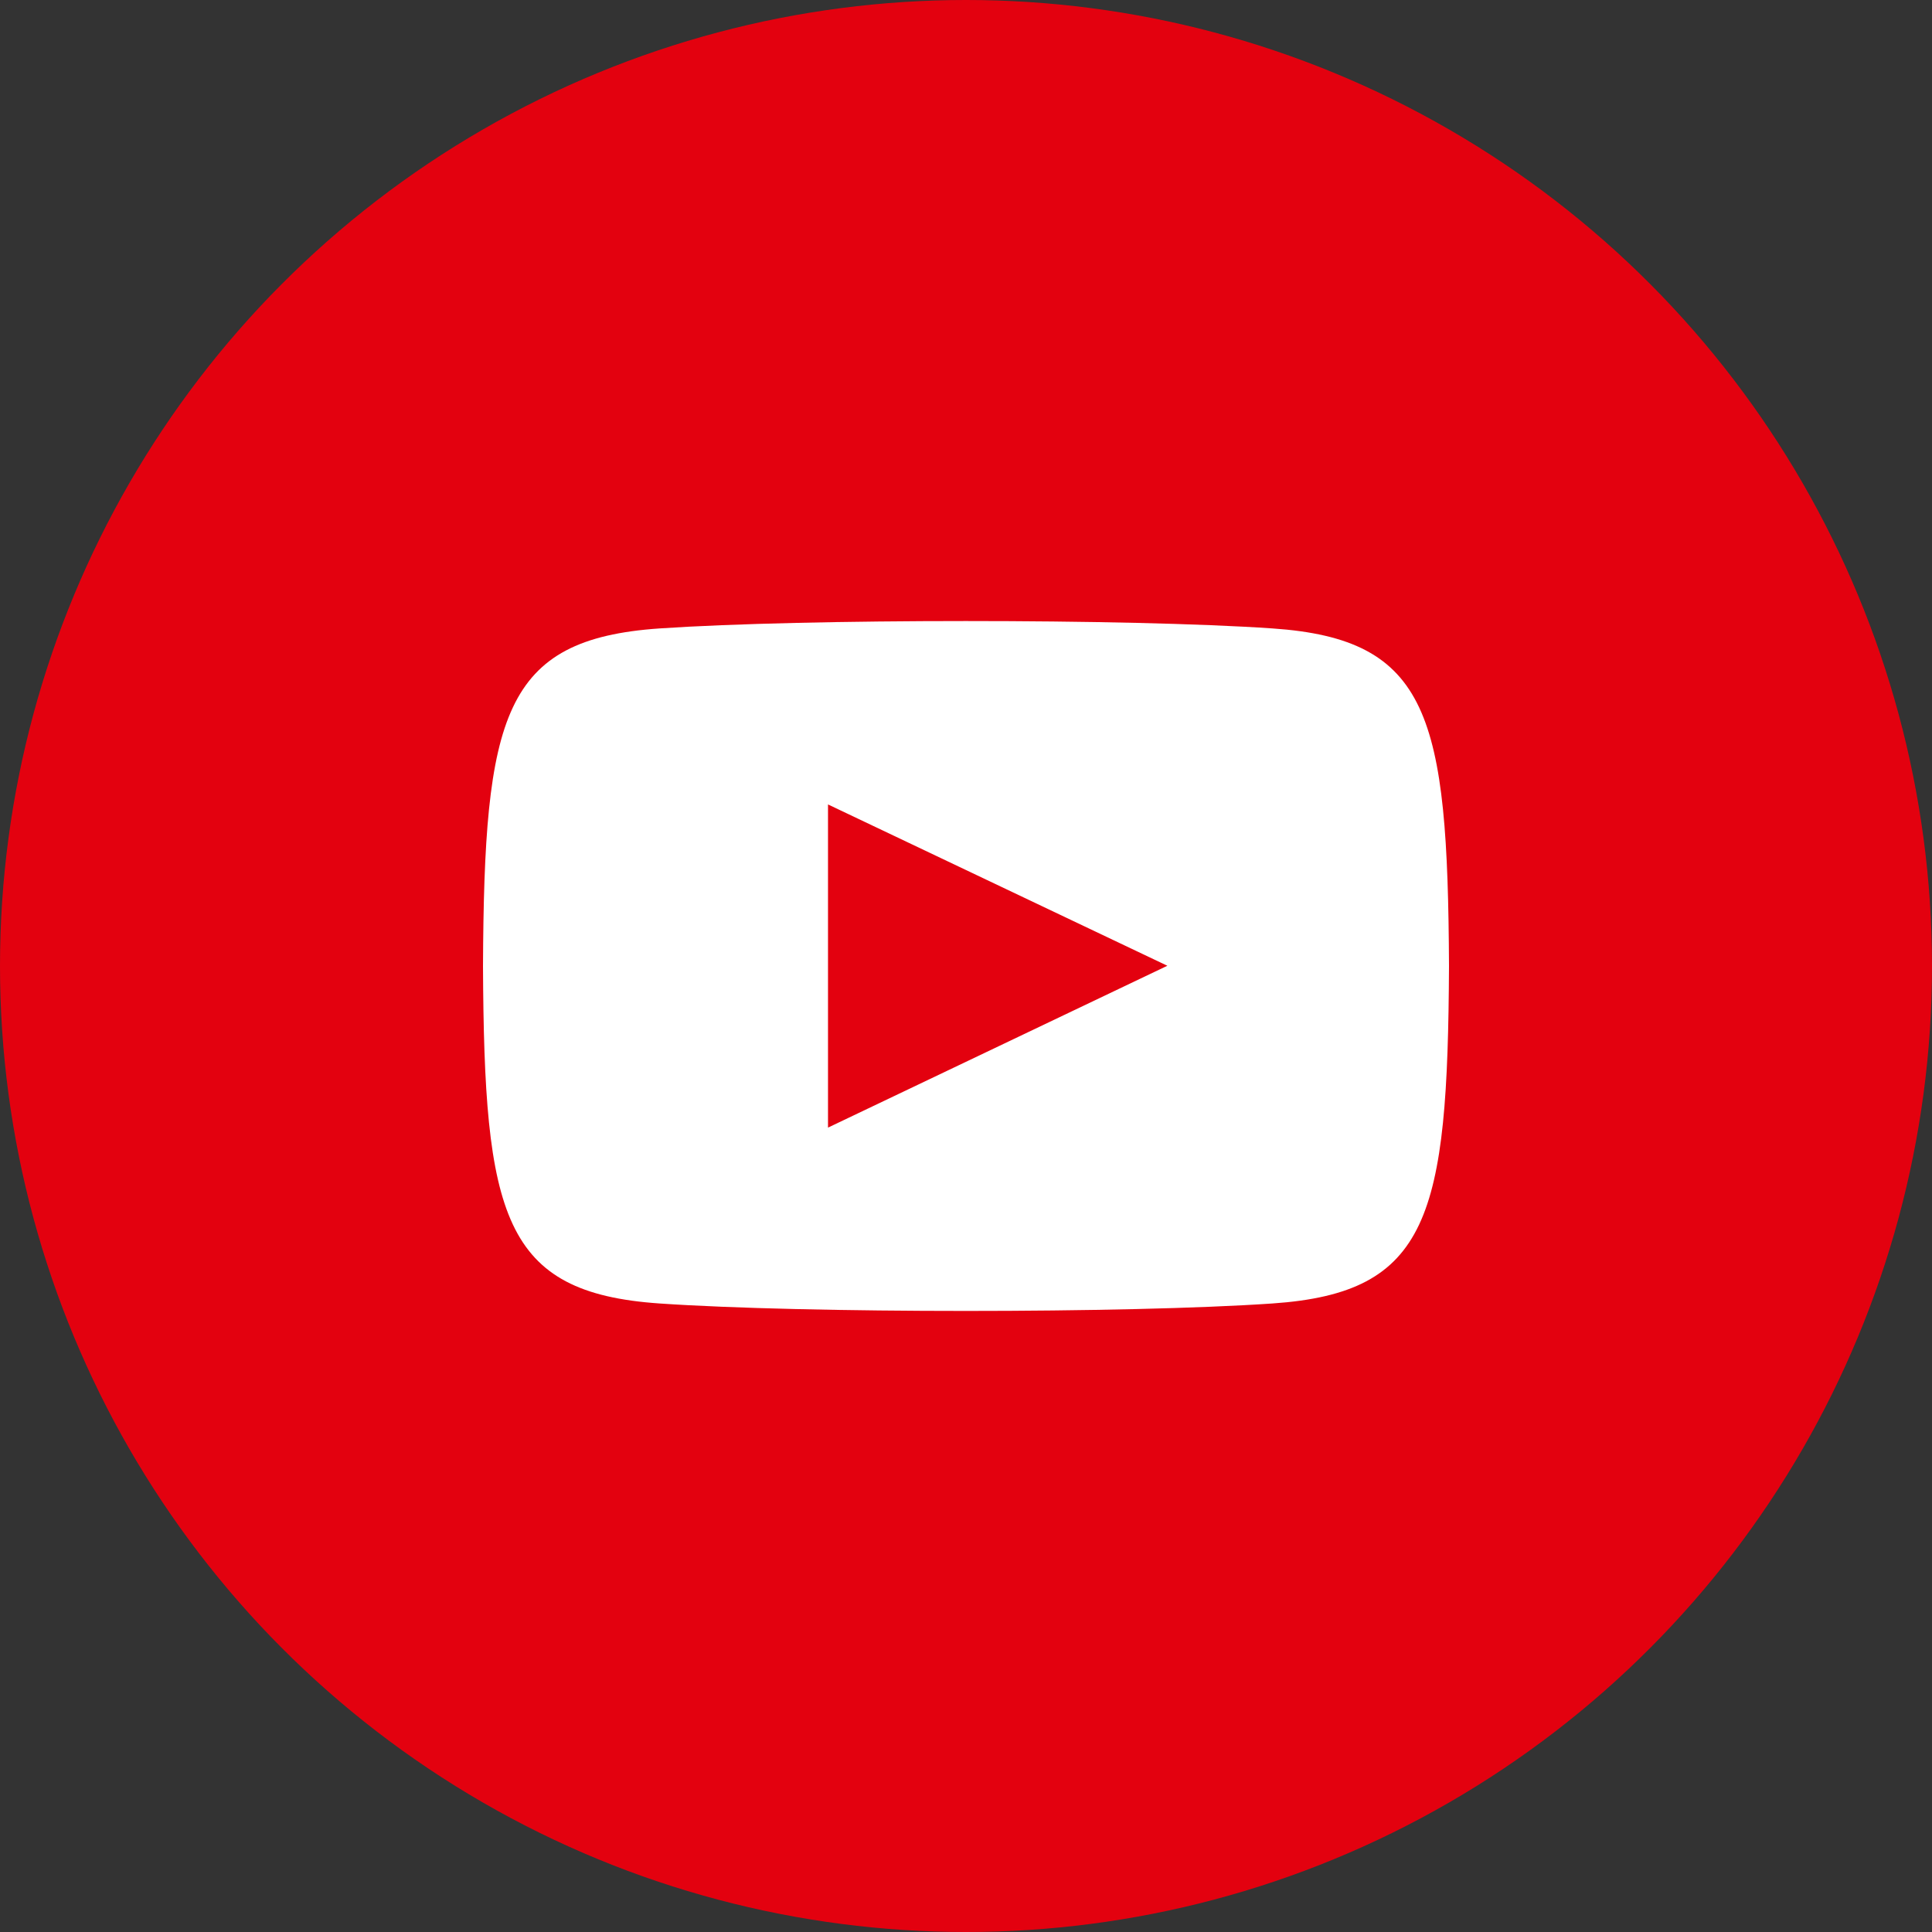
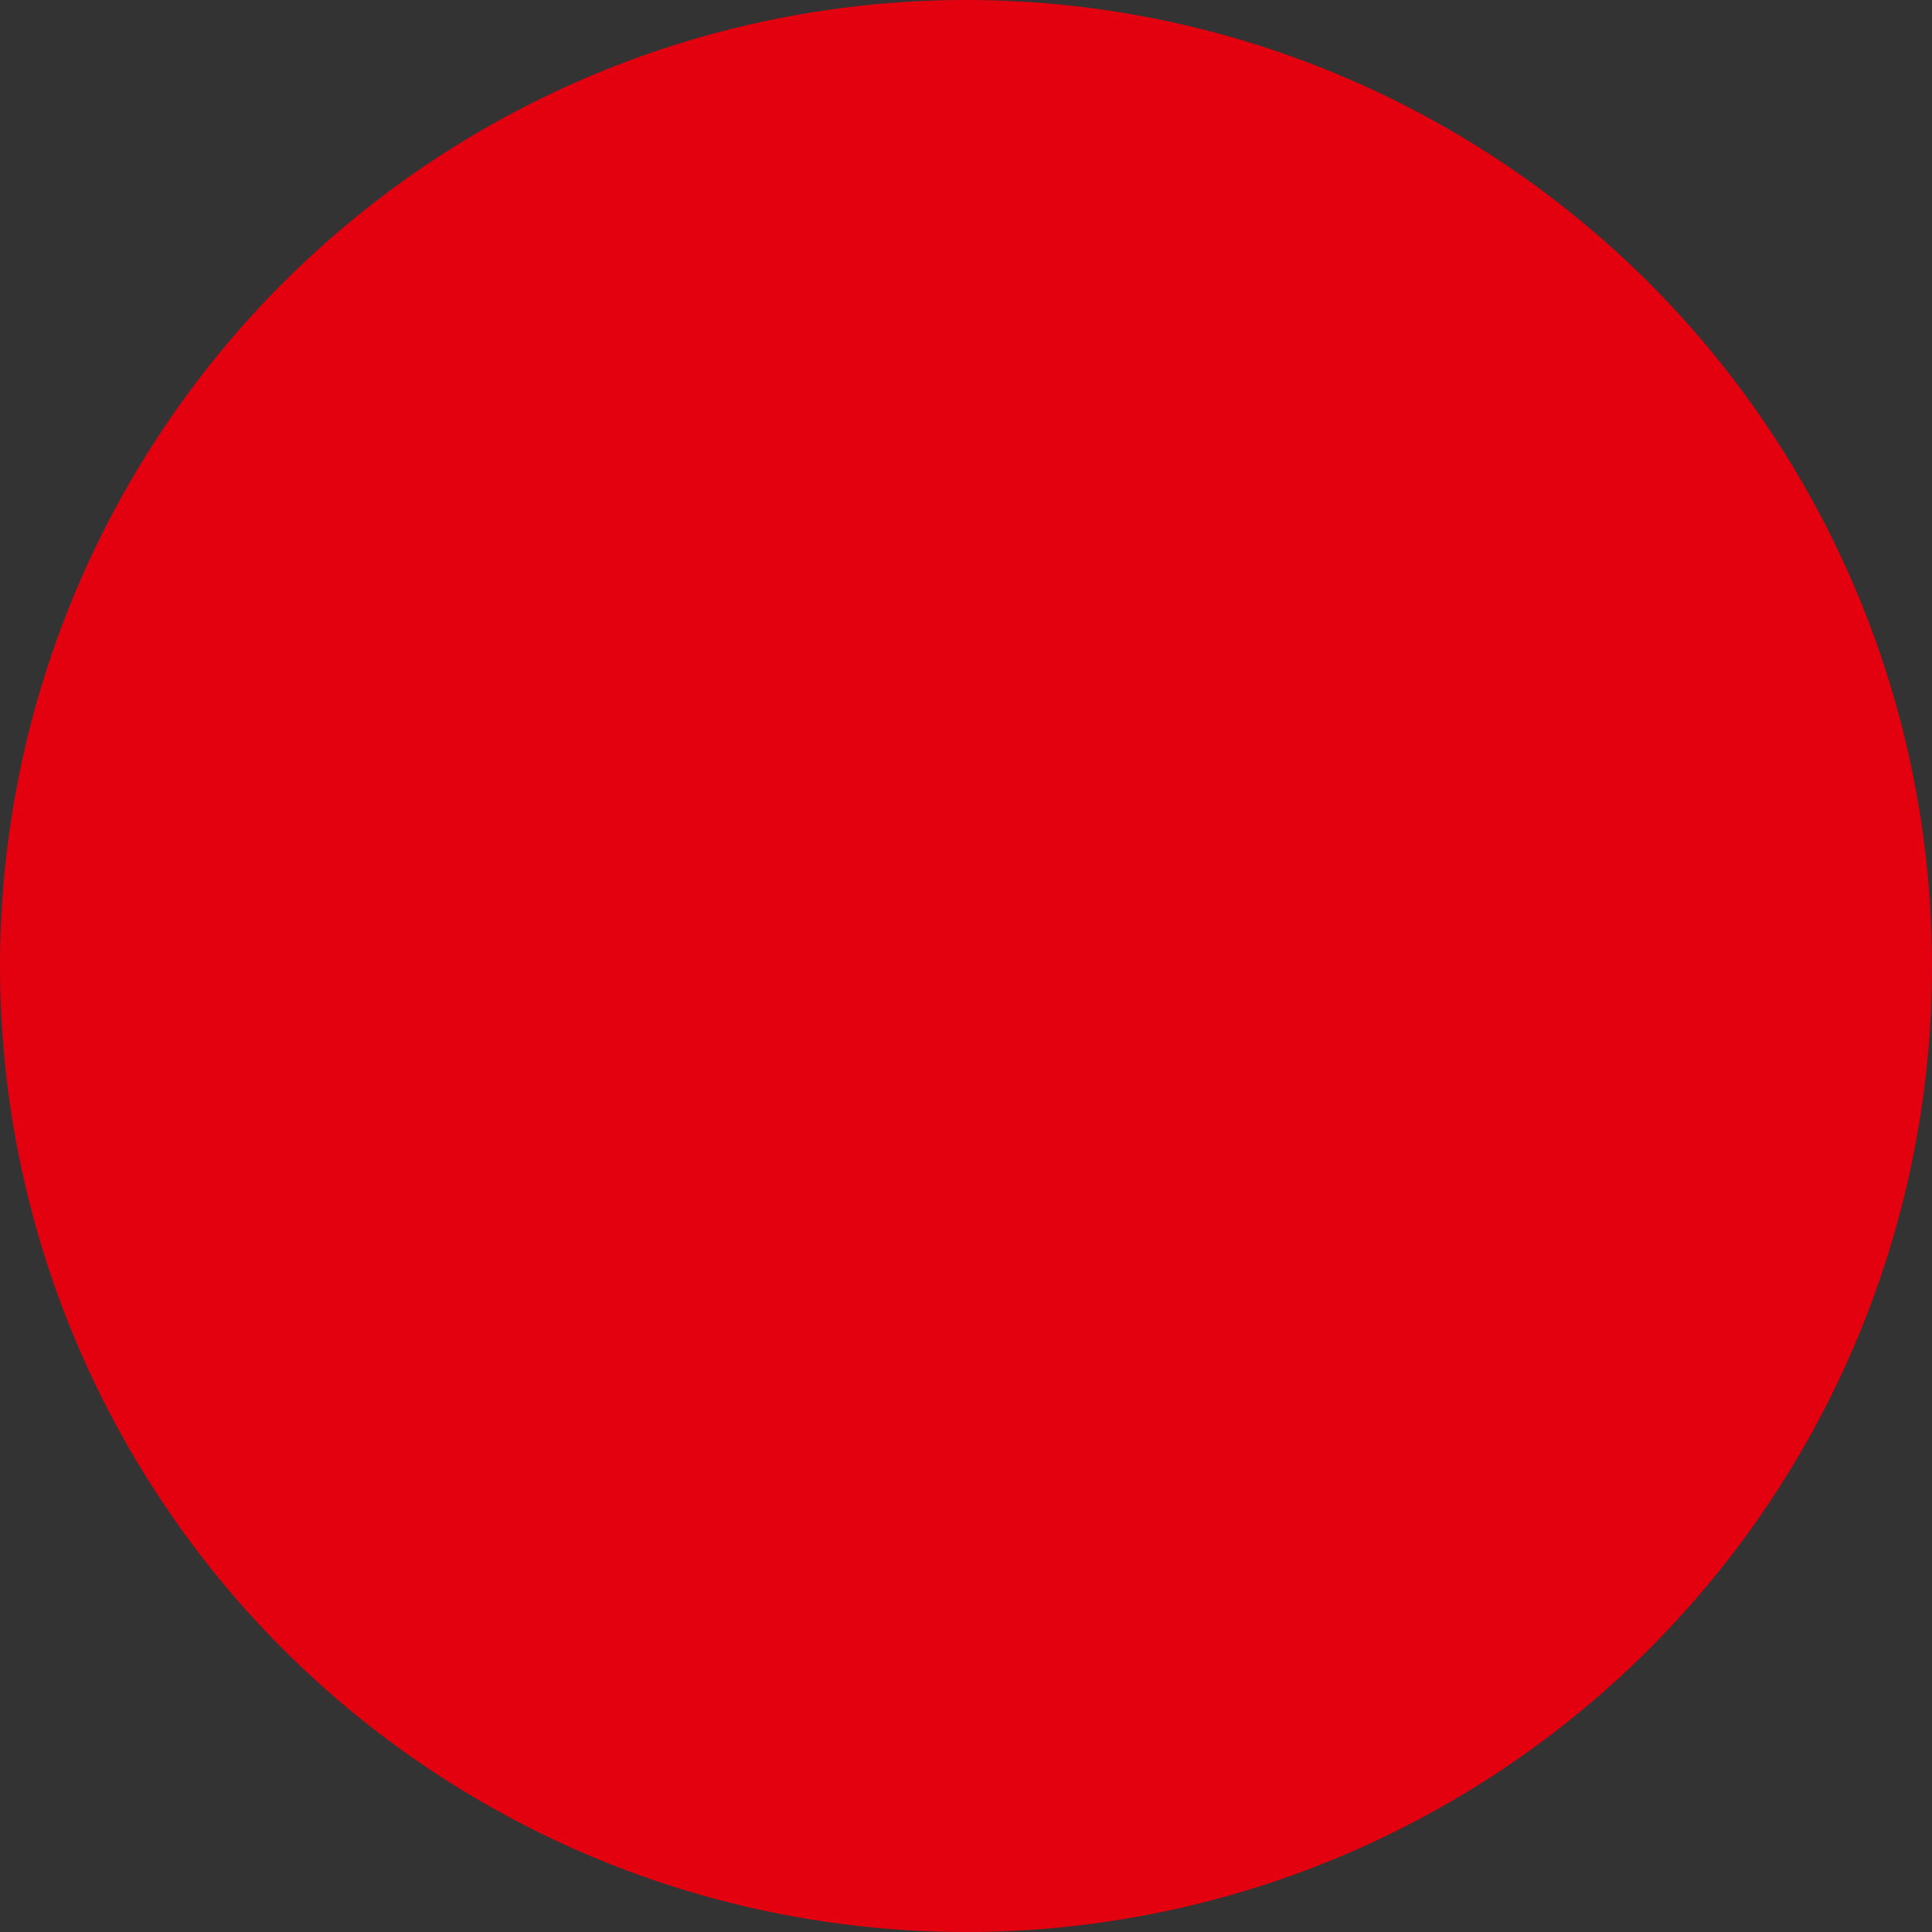
<svg xmlns="http://www.w3.org/2000/svg" width="40" height="40" viewBox="0 0 40 40" class="ml-2 mr-2">
  <rect x="0" y="0" width="40" height="40" fill="#333333" stroke="none" />
  <g>
    <circle r="20" cy="20" cx="20" fill="#E3010F" />
-     <path d="m 19.997,12.858 c -2.422,0 -4.843,0.051 -6.342,0.153 -3.247,0.223 -3.631,1.805 -3.655,6.989 0.024,5.174 0.404,6.764 3.655,6.987 2.999,0.206 9.687,0.206 12.69,0 3.249,-0.223 3.629,-1.802 3.655,-6.987 -0.026,-5.174 -0.402,-6.767 -3.655,-6.989 -1.501,-0.103 -3.925,-0.153 -6.348,-0.153 z m -2.854,3.797 7.026,3.34 -7.026,3.351 z" fill="white" />
  </g>
</svg>